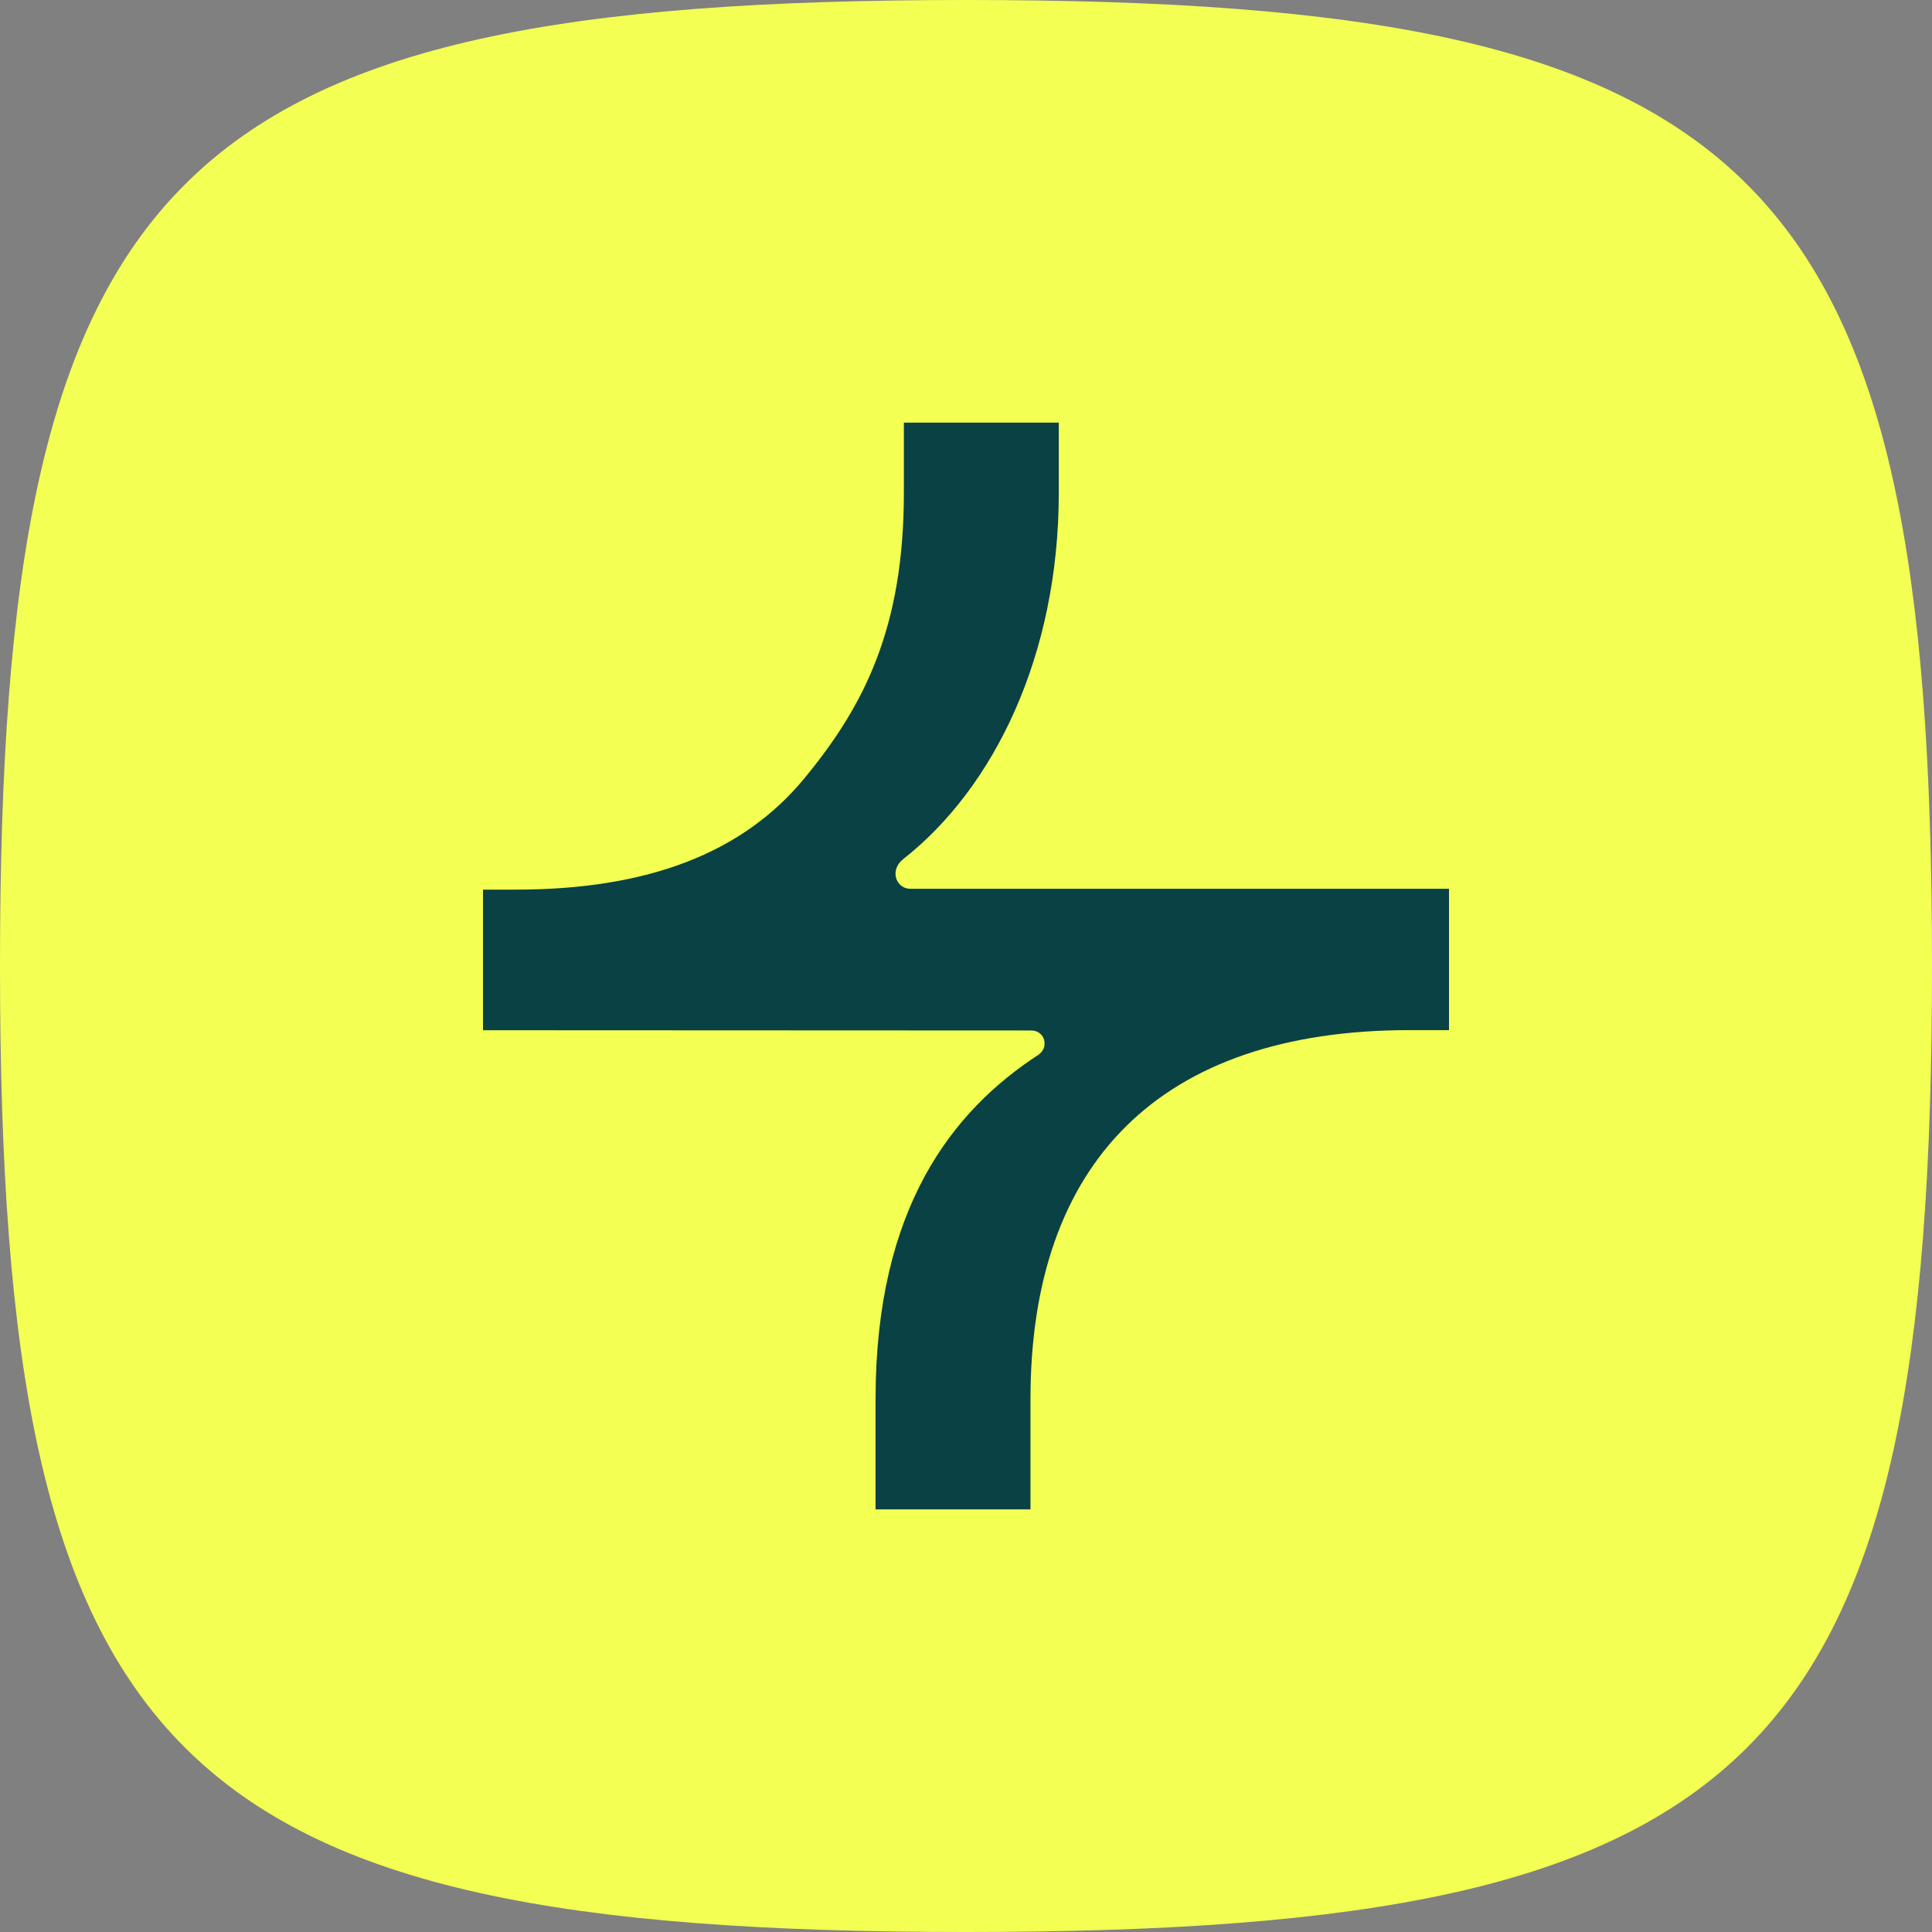
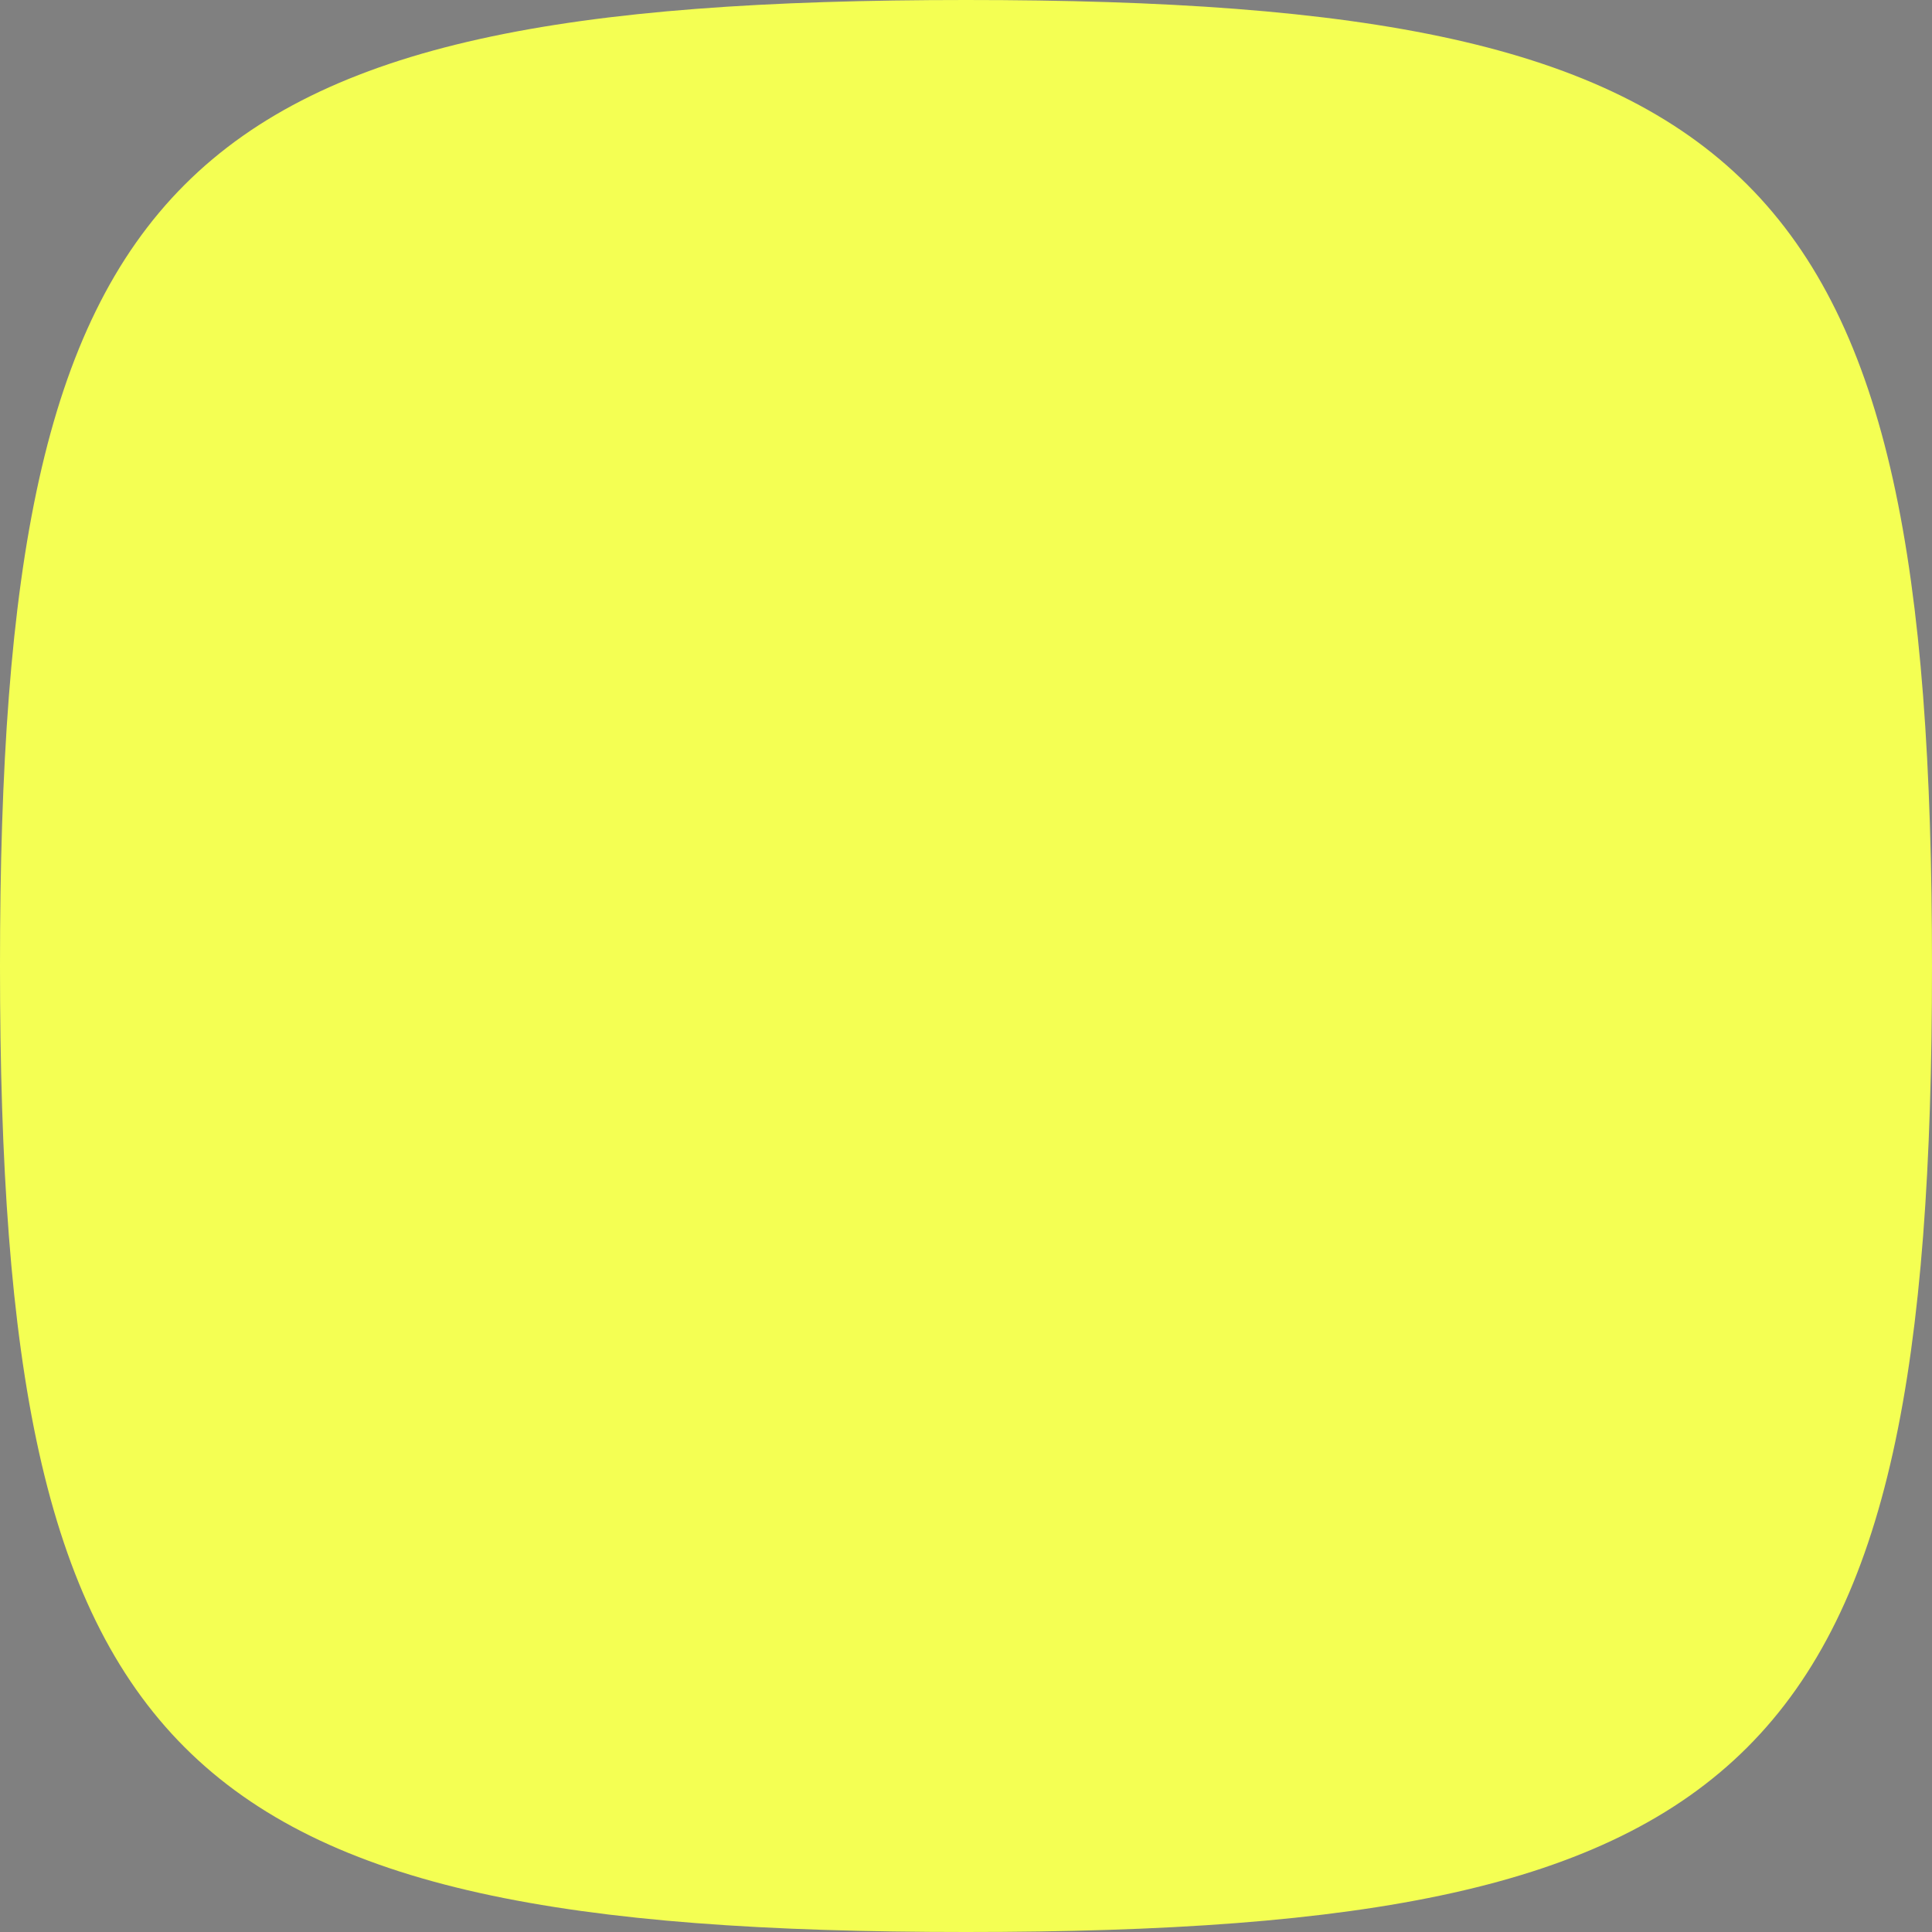
<svg xmlns="http://www.w3.org/2000/svg" width="32" height="32" viewBox="0 0 32 32" fill="none">
  <rect x="0" y="0" width="32" height="32" fill="#808080" stroke="none" />
  <path d="M0 16C0 2.824 2.824 0 16 0C29.176 0 32 2.824 32 16C32 29.176 29.176 32 16 32C2.824 32 0 29.176 0 16Z" fill="#F4FF53" />
-   <path fill-rule="evenodd" clip-rule="evenodd" d="M14.971 8.158V7H17.537V8.158C17.537 10.865 16.459 13.051 14.961 14.229C14.725 14.415 14.843 14.721 15.078 14.721H24V17.062H23.349C19.196 17.062 17.068 19.274 17.068 23.171V25H14.502V23.173C14.502 19.995 15.784 18.395 17.196 17.473C17.38 17.352 17.313 17.068 17.078 17.068L8 17.064V14.735H8.544C10.741 14.735 12.305 14.122 13.316 12.9C14.32 11.686 14.971 10.394 14.971 8.16V8.158Z" fill="#0A4145" />
</svg>